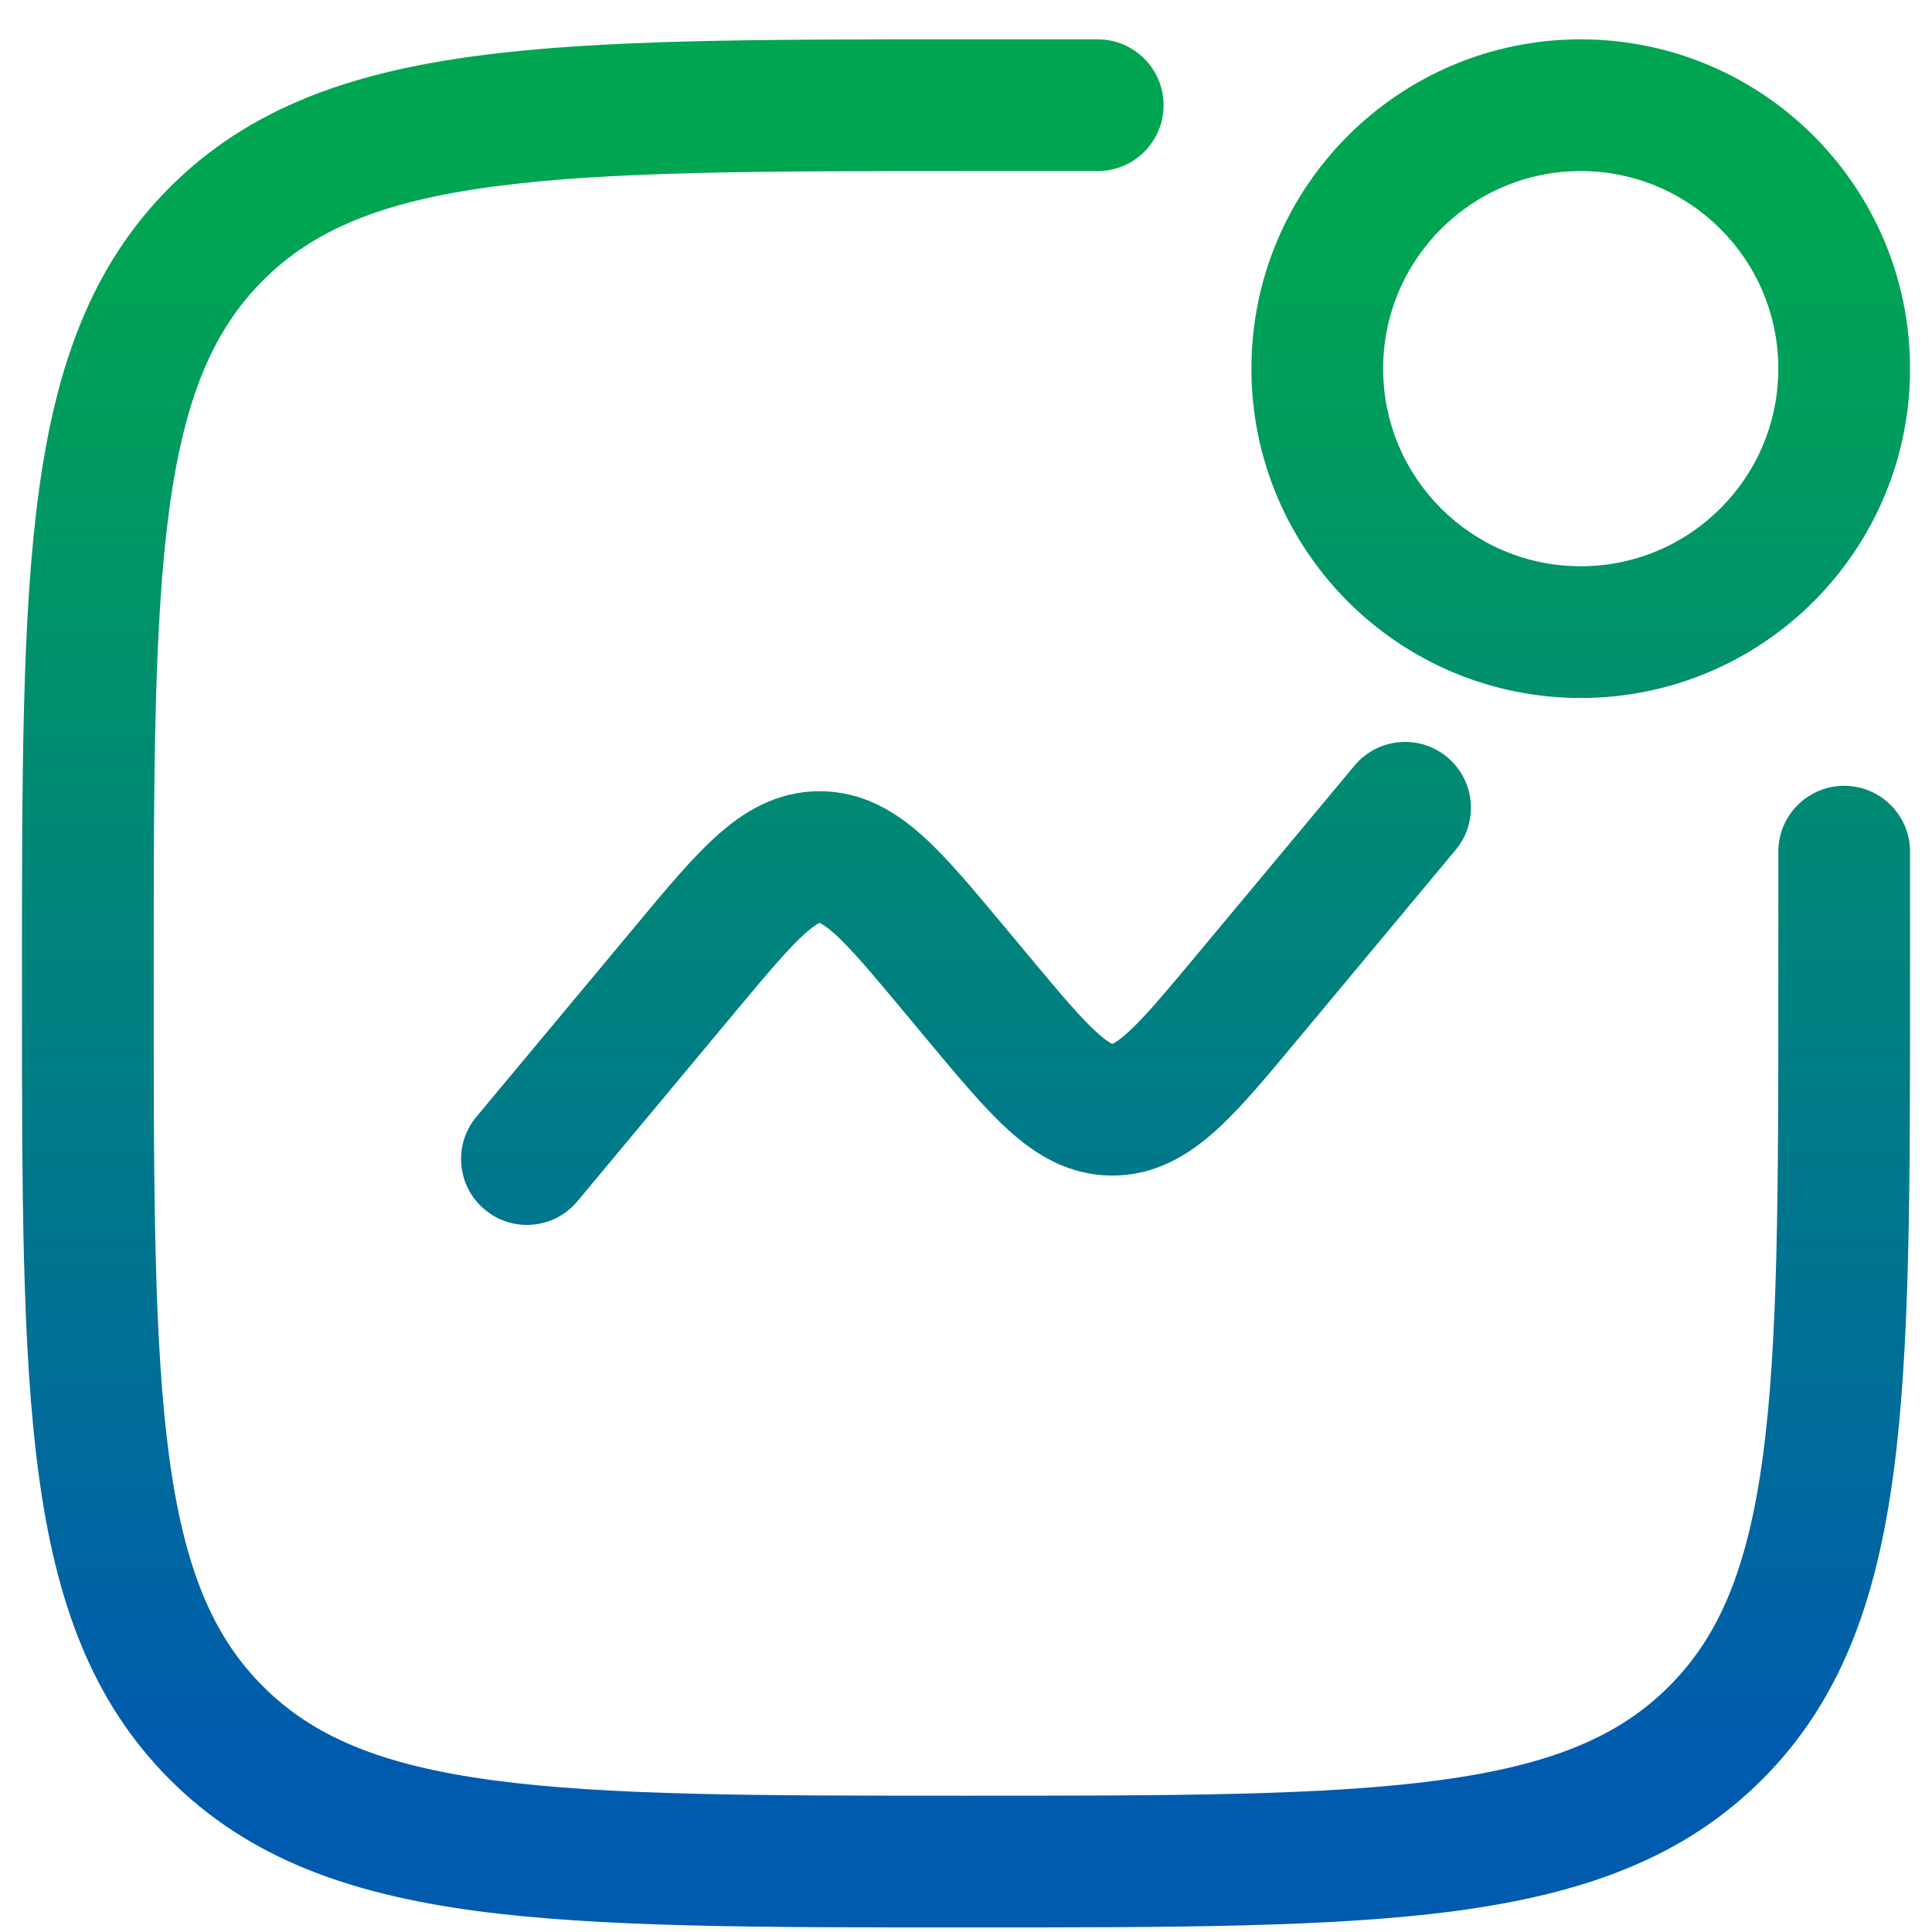
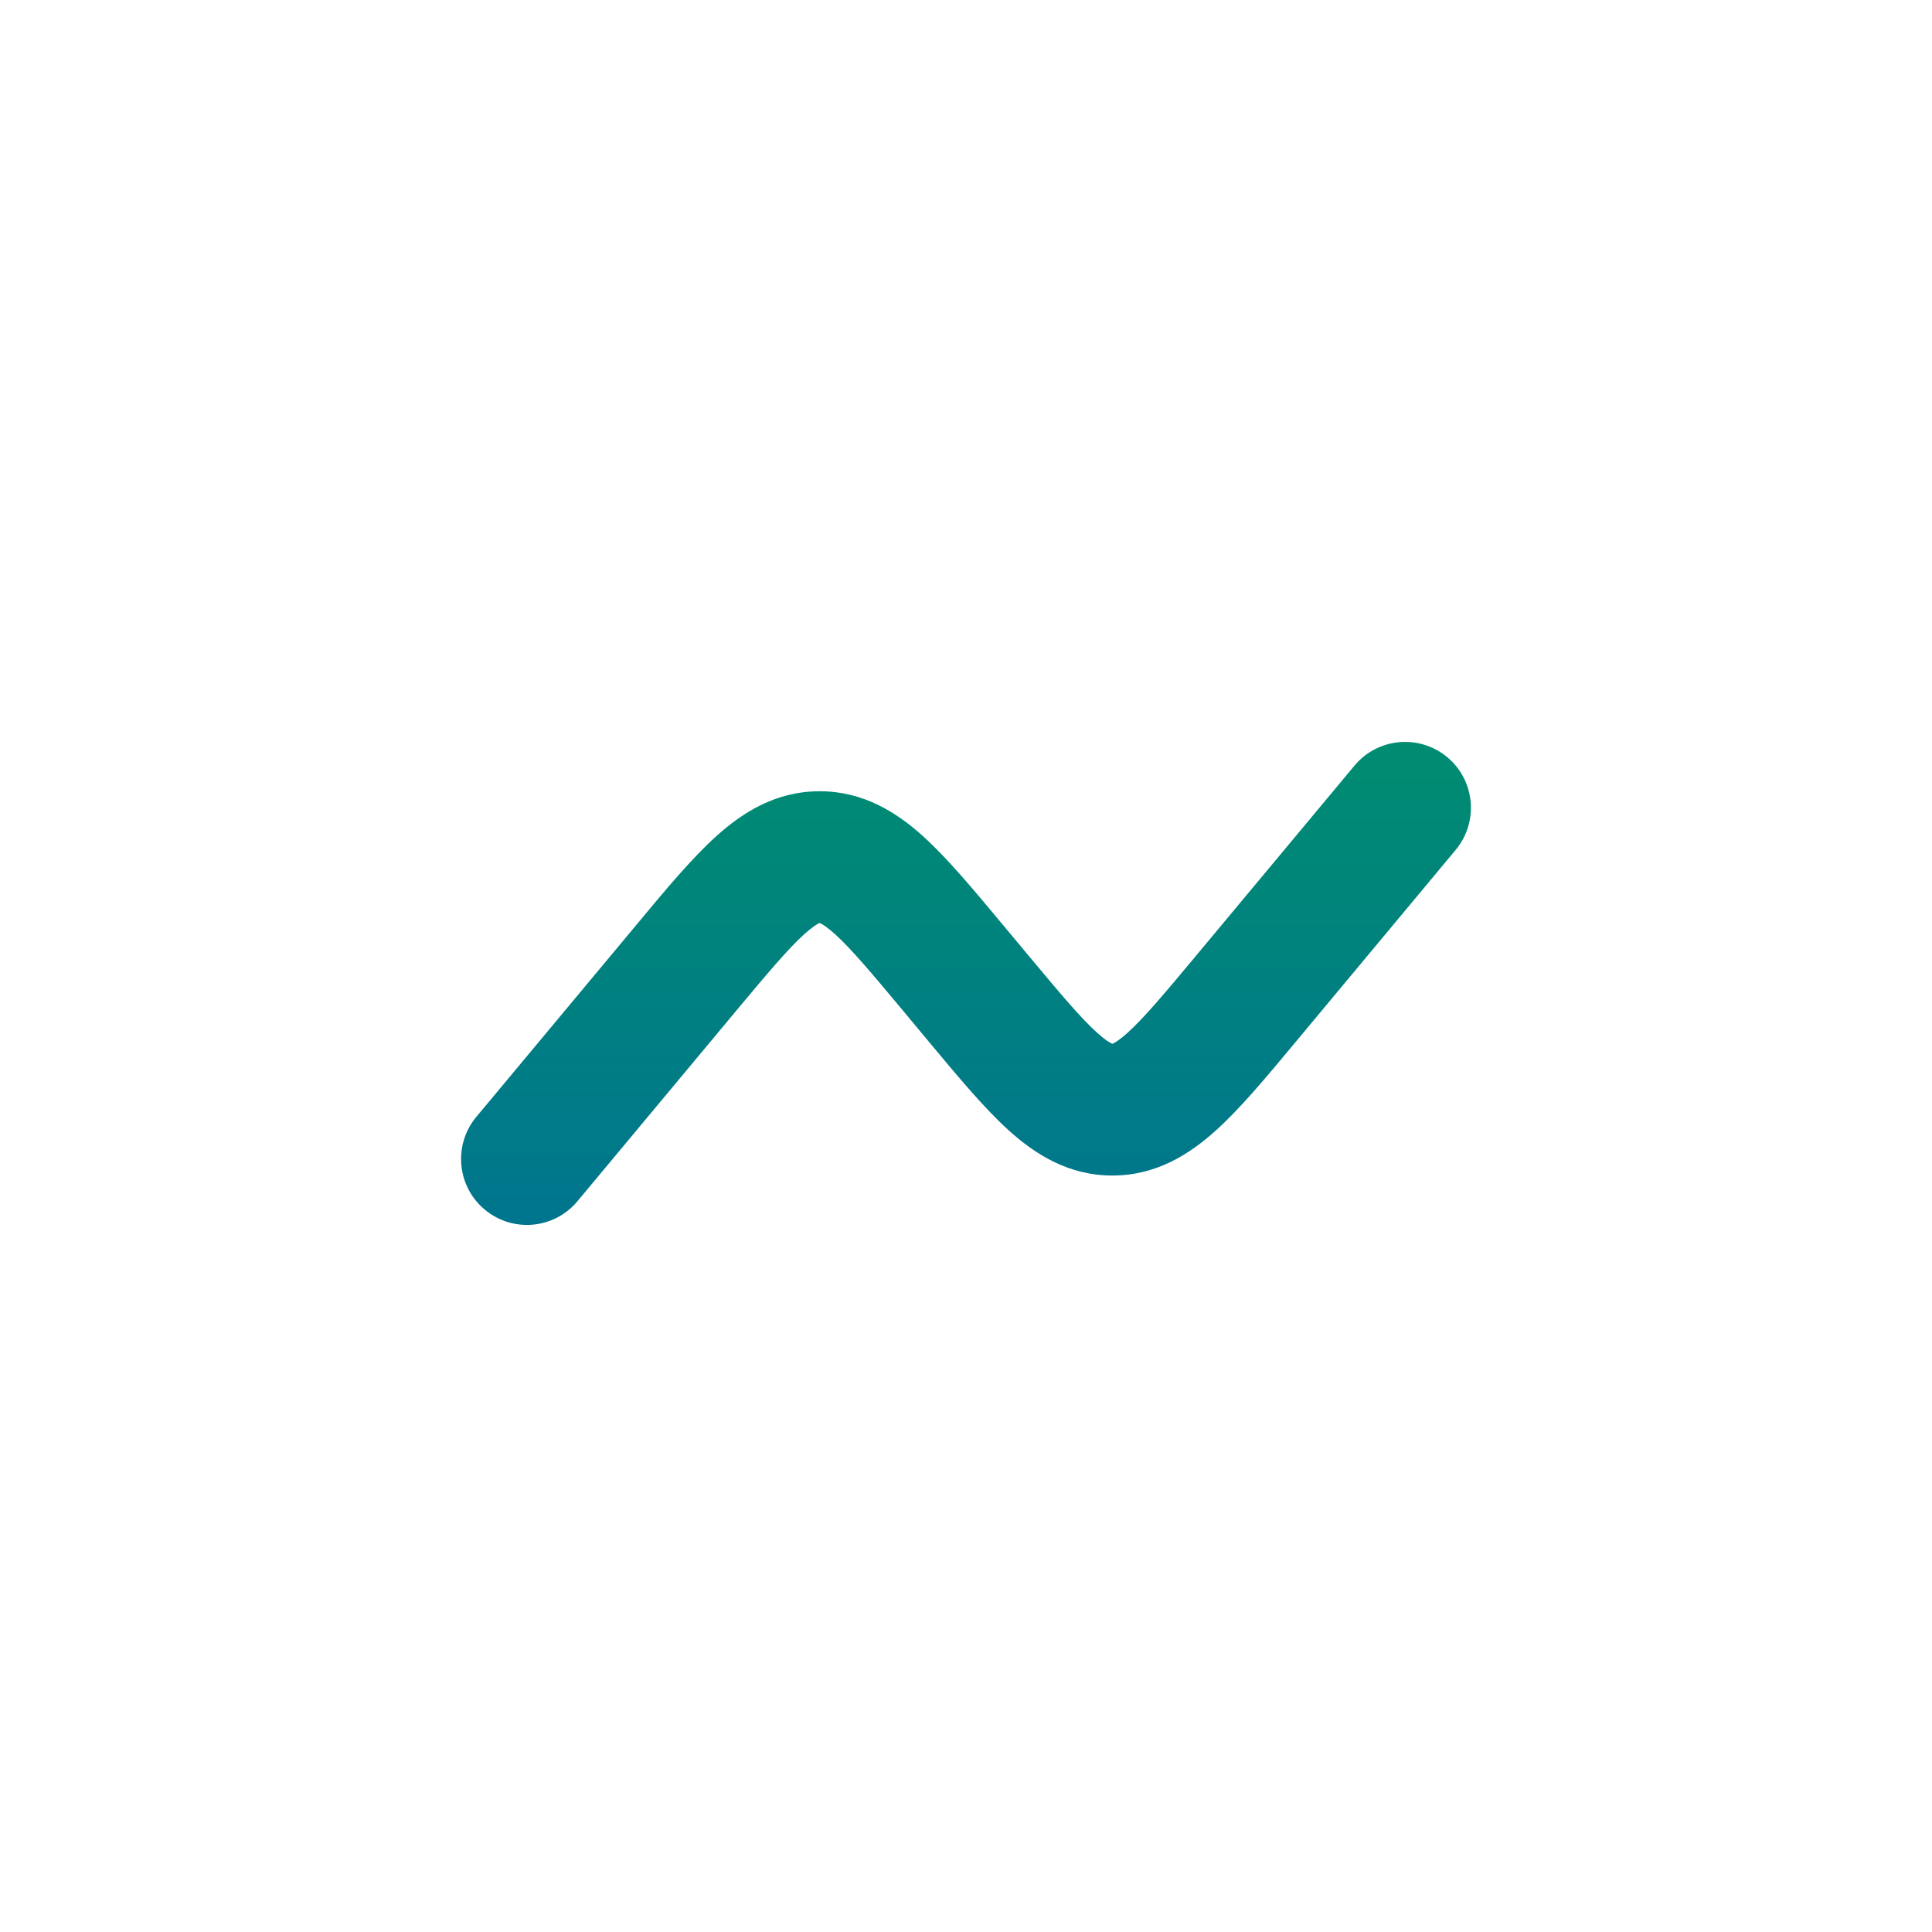
<svg xmlns="http://www.w3.org/2000/svg" width="22" height="22" viewBox="0 0 22 22" fill="none">
-   <path d="M10.943 0.448H12.5C12.914 0.448 13.25 0.784 13.25 1.198C13.25 1.612 12.914 1.948 12.5 1.948H11C8.622 1.948 6.914 1.95 5.614 2.125C4.335 2.296 3.564 2.623 2.995 3.193C2.425 3.763 2.098 4.533 1.926 5.812C1.752 7.112 1.75 8.82 1.75 11.198C1.75 13.576 1.752 15.285 1.926 16.585C2.098 17.863 2.425 18.634 2.995 19.203C3.564 19.773 4.335 20.1 5.614 20.272C6.914 20.447 8.622 20.448 11 20.448C13.378 20.448 15.086 20.447 16.386 20.272C17.665 20.1 18.436 19.773 19.005 19.203C19.575 18.634 19.902 17.863 20.074 16.585C20.248 15.285 20.25 13.576 20.25 11.198V9.698C20.25 9.284 20.586 8.948 21 8.948C21.414 8.948 21.75 9.284 21.75 9.698V11.256C21.75 13.564 21.75 15.373 21.56 16.785C21.366 18.229 20.961 19.369 20.066 20.264C19.171 21.159 18.031 21.564 16.586 21.759C15.175 21.948 13.366 21.948 11.057 21.948H10.943C8.634 21.948 6.825 21.948 5.414 21.759C3.969 21.564 2.829 21.159 1.934 20.264C1.039 19.369 0.634 18.229 0.44 16.785C0.25 15.373 0.25 13.564 0.25 11.256V11.141C0.25 8.832 0.25 7.023 0.44 5.612C0.634 4.167 1.039 3.027 1.934 2.132C2.829 1.238 3.969 0.832 5.414 0.638C6.825 0.448 8.634 0.448 10.943 0.448Z" fill="url(#paint0_linear_322_70015)" />
  <path d="M16.48 8.622C16.798 8.887 16.841 9.36 16.576 9.678L14.747 11.873C14.419 12.267 14.123 12.623 13.846 12.872C13.545 13.144 13.166 13.386 12.667 13.386C12.167 13.386 11.788 13.144 11.487 12.872C11.211 12.623 10.915 12.267 10.586 11.873L10.294 11.522C9.923 11.077 9.695 10.807 9.508 10.637C9.421 10.559 9.369 10.527 9.344 10.515C9.341 10.514 9.339 10.513 9.337 10.512L9.333 10.511C9.331 10.512 9.327 10.513 9.322 10.515C9.298 10.527 9.246 10.559 9.159 10.637C8.972 10.807 8.744 11.077 8.373 11.522L6.576 13.678C6.311 13.997 5.838 14.04 5.52 13.774C5.202 13.509 5.159 13.036 5.424 12.718L7.253 10.524C7.581 10.129 7.877 9.774 8.154 9.524C8.455 9.252 8.834 9.01 9.333 9.01C9.833 9.01 10.212 9.252 10.513 9.524C10.789 9.774 11.085 10.129 11.414 10.524L11.706 10.874C12.077 11.319 12.305 11.59 12.492 11.759C12.579 11.838 12.631 11.869 12.656 11.881C12.661 11.883 12.664 11.885 12.667 11.886C12.667 11.886 12.669 11.885 12.671 11.884C12.671 11.884 12.675 11.882 12.678 11.881C12.702 11.869 12.754 11.838 12.841 11.759C13.028 11.59 13.256 11.319 13.627 10.874L15.424 8.718C15.689 8.4 16.162 8.357 16.48 8.622Z" fill="url(#paint1_linear_322_70015)" />
-   <path fill-rule="evenodd" clip-rule="evenodd" d="M18 0.448C15.929 0.448 14.25 2.127 14.25 4.198C14.25 6.269 15.929 7.948 18 7.948C20.071 7.948 21.75 6.269 21.75 4.198C21.75 2.127 20.071 0.448 18 0.448ZM15.75 4.198C15.75 2.956 16.757 1.948 18 1.948C19.243 1.948 20.25 2.956 20.25 4.198C20.25 5.441 19.243 6.448 18 6.448C16.757 6.448 15.75 5.441 15.75 4.198Z" fill="url(#paint2_linear_322_70015)" />
  <defs>
    <linearGradient id="paint0_linear_322_70015" x1="4.408" y1="21.953" x2="4.408" y2="-5.725" gradientUnits="userSpaceOnUse">
      <stop offset="0.065" stop-color="#005BAF" />
      <stop offset="0.7" stop-color="#00A552" />
    </linearGradient>
    <linearGradient id="paint1_linear_322_70015" x1="4.408" y1="21.953" x2="4.408" y2="-5.725" gradientUnits="userSpaceOnUse">
      <stop offset="0.065" stop-color="#005BAF" />
      <stop offset="0.7" stop-color="#00A552" />
    </linearGradient>
    <linearGradient id="paint2_linear_322_70015" x1="4.408" y1="21.953" x2="4.408" y2="-5.725" gradientUnits="userSpaceOnUse">
      <stop offset="0.065" stop-color="#005BAF" />
      <stop offset="0.7" stop-color="#00A552" />
    </linearGradient>
  </defs>
</svg>